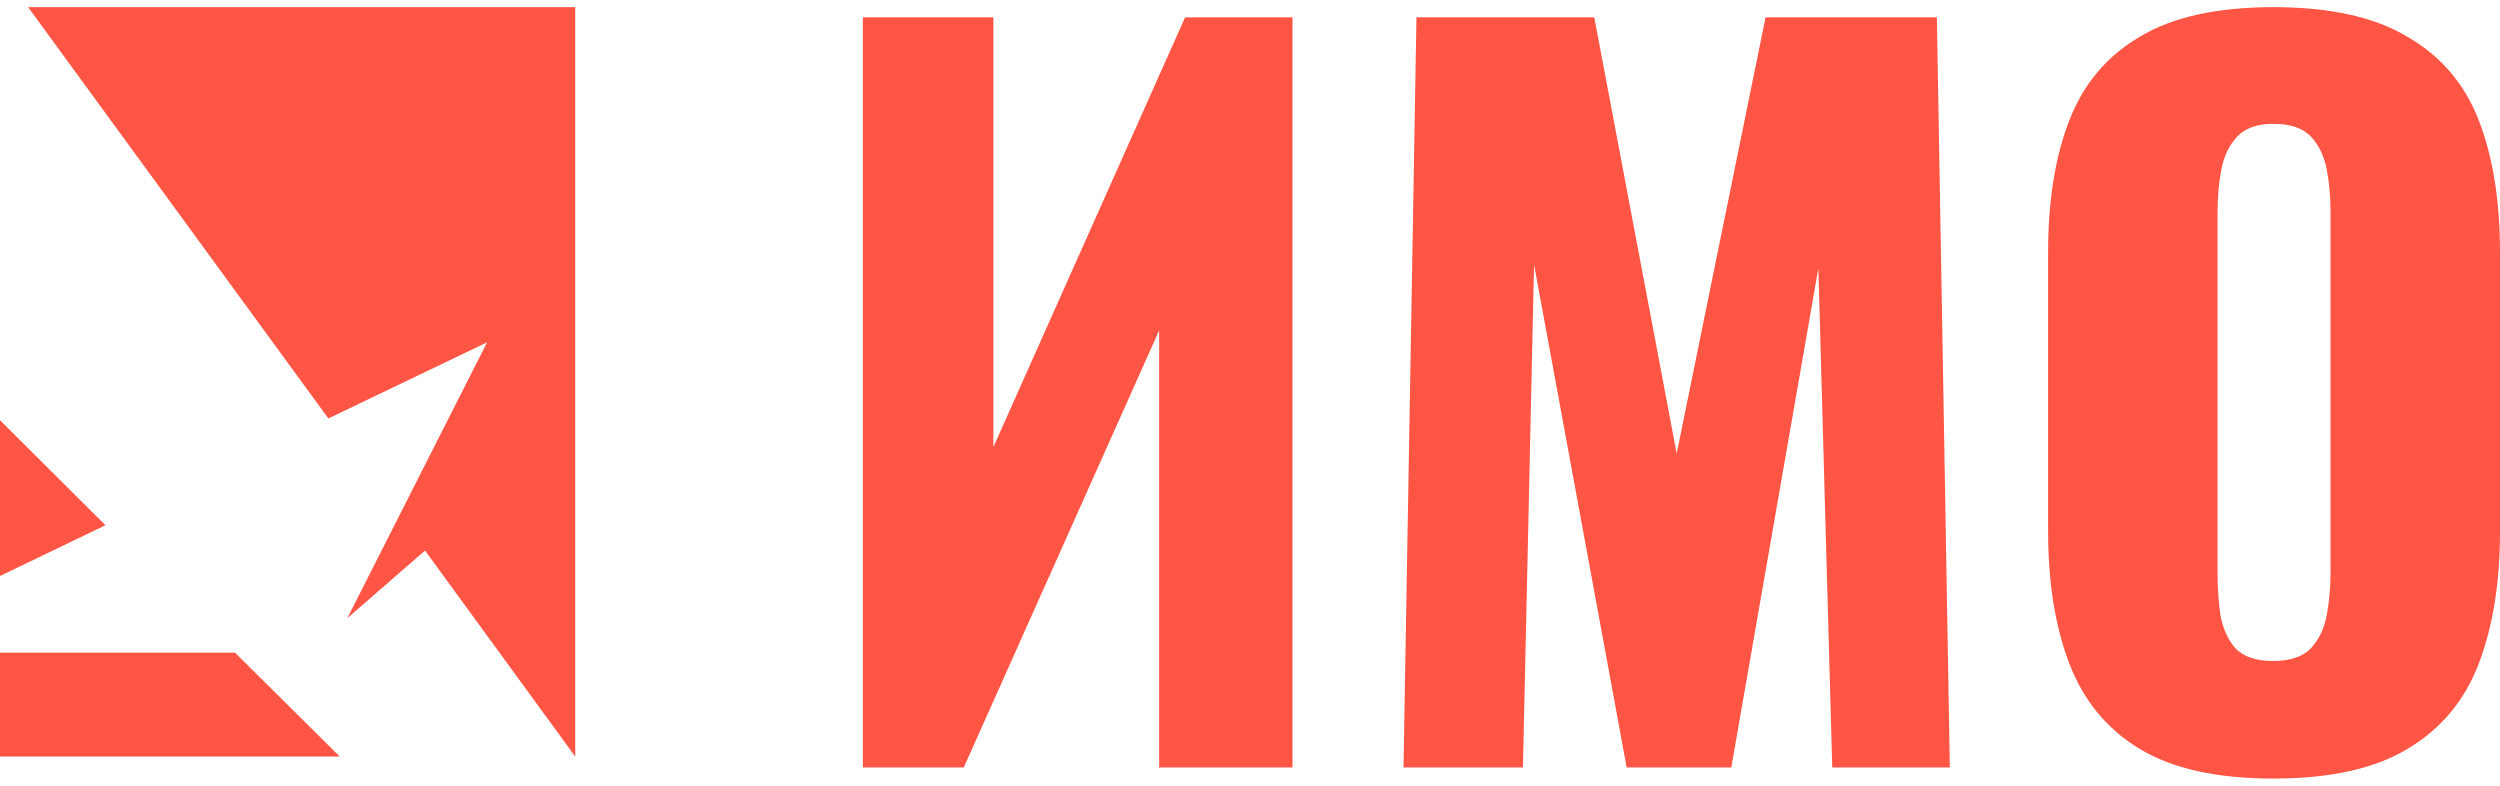
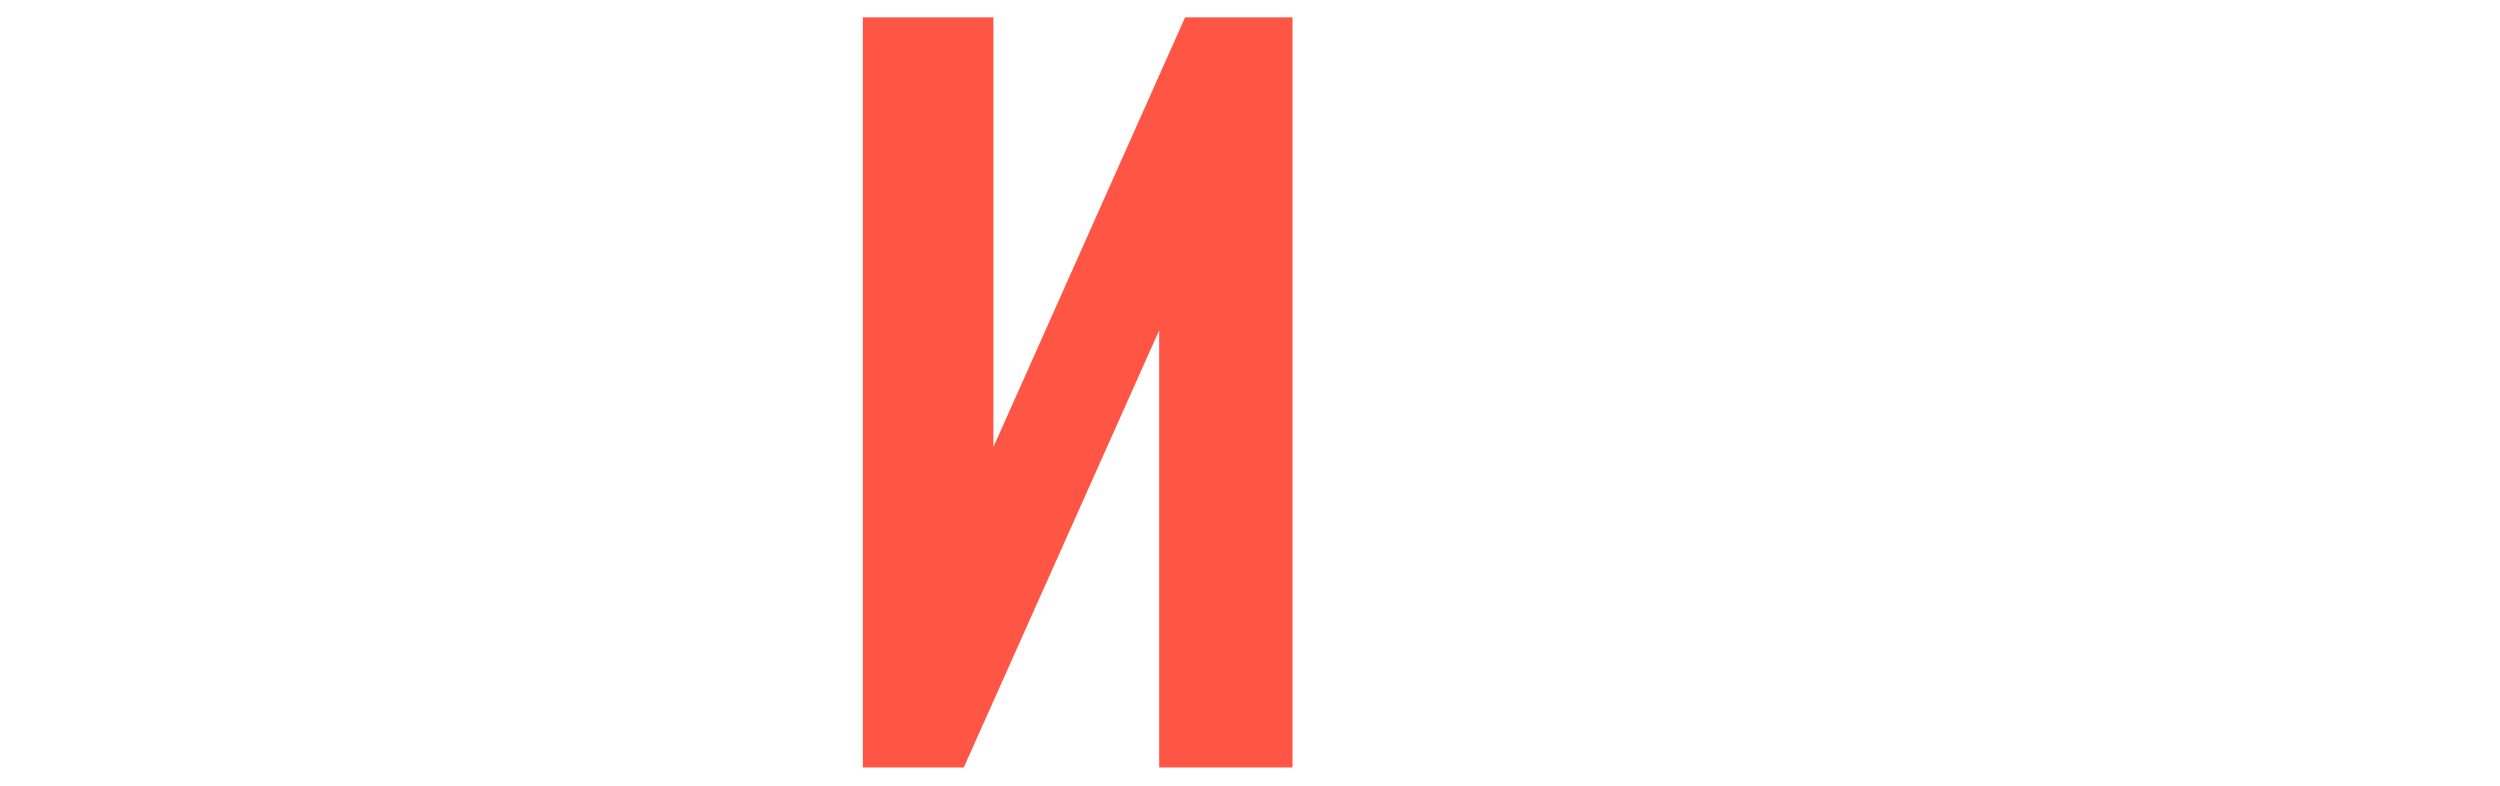
<svg xmlns="http://www.w3.org/2000/svg" width="175" height="55" viewBox="0 0 175 55" fill="none">
-   <path fill-rule="evenodd" clip-rule="evenodd" d="M0 45.688V52.957H23.782L16.451 45.688H0ZM0 29.417V40.32L7.381 36.764L0 29.417ZM40.265 0.5H1.968L22.986 29.291L34.098 23.961C30.846 30.394 27.584 36.83 24.315 43.268L29.752 38.538L40.265 52.957V0.5Z" fill="#FF5545" />
  <path d="M60.399 53.722V1.213H69.538V31.292L82.957 1.213H90.476V53.722H81.142V23.124L67.464 53.722H60.399Z" fill="#FF5545" />
-   <path d="M98.245 53.722L99.152 1.213H111.598L117.367 31.746L123.59 1.213H135.582L136.489 53.722H128.257L127.285 18.781L121.191 53.722H113.867L107.384 18.522L106.606 53.722H98.245Z" fill="#FF5545" />
-   <path d="M159.119 54.5C155.187 54.5 152.075 53.809 149.784 52.426C147.495 51.043 145.852 49.055 144.858 46.462C143.864 43.869 143.367 40.779 143.367 37.191V17.679C143.367 14.049 143.864 10.959 144.858 8.409C145.852 5.859 147.495 3.914 149.784 2.574C152.075 1.191 155.187 0.5 159.119 0.5C163.094 0.5 166.227 1.191 168.518 2.574C170.851 3.914 172.516 5.859 173.51 8.409C174.503 10.959 175 14.049 175 17.679V37.191C175 40.779 174.503 43.869 173.51 46.462C172.516 49.055 170.851 51.043 168.518 52.426C166.227 53.809 163.094 54.5 159.119 54.5ZM159.119 46.267C160.329 46.267 161.214 45.965 161.777 45.36C162.338 44.755 162.706 43.977 162.879 43.026C163.052 42.075 163.137 41.103 163.137 40.109V14.826C163.137 13.789 163.052 12.817 162.879 11.909C162.706 10.959 162.338 10.181 161.777 9.576C161.214 8.971 160.329 8.668 159.119 8.668C157.995 8.668 157.153 8.971 156.591 9.576C156.029 10.181 155.662 10.959 155.488 11.909C155.316 12.817 155.23 13.789 155.23 14.826V40.109C155.23 41.103 155.295 42.075 155.424 43.026C155.597 43.977 155.943 44.755 156.461 45.36C157.023 45.965 157.909 46.267 159.119 46.267Z" fill="#FF5545" />
</svg>